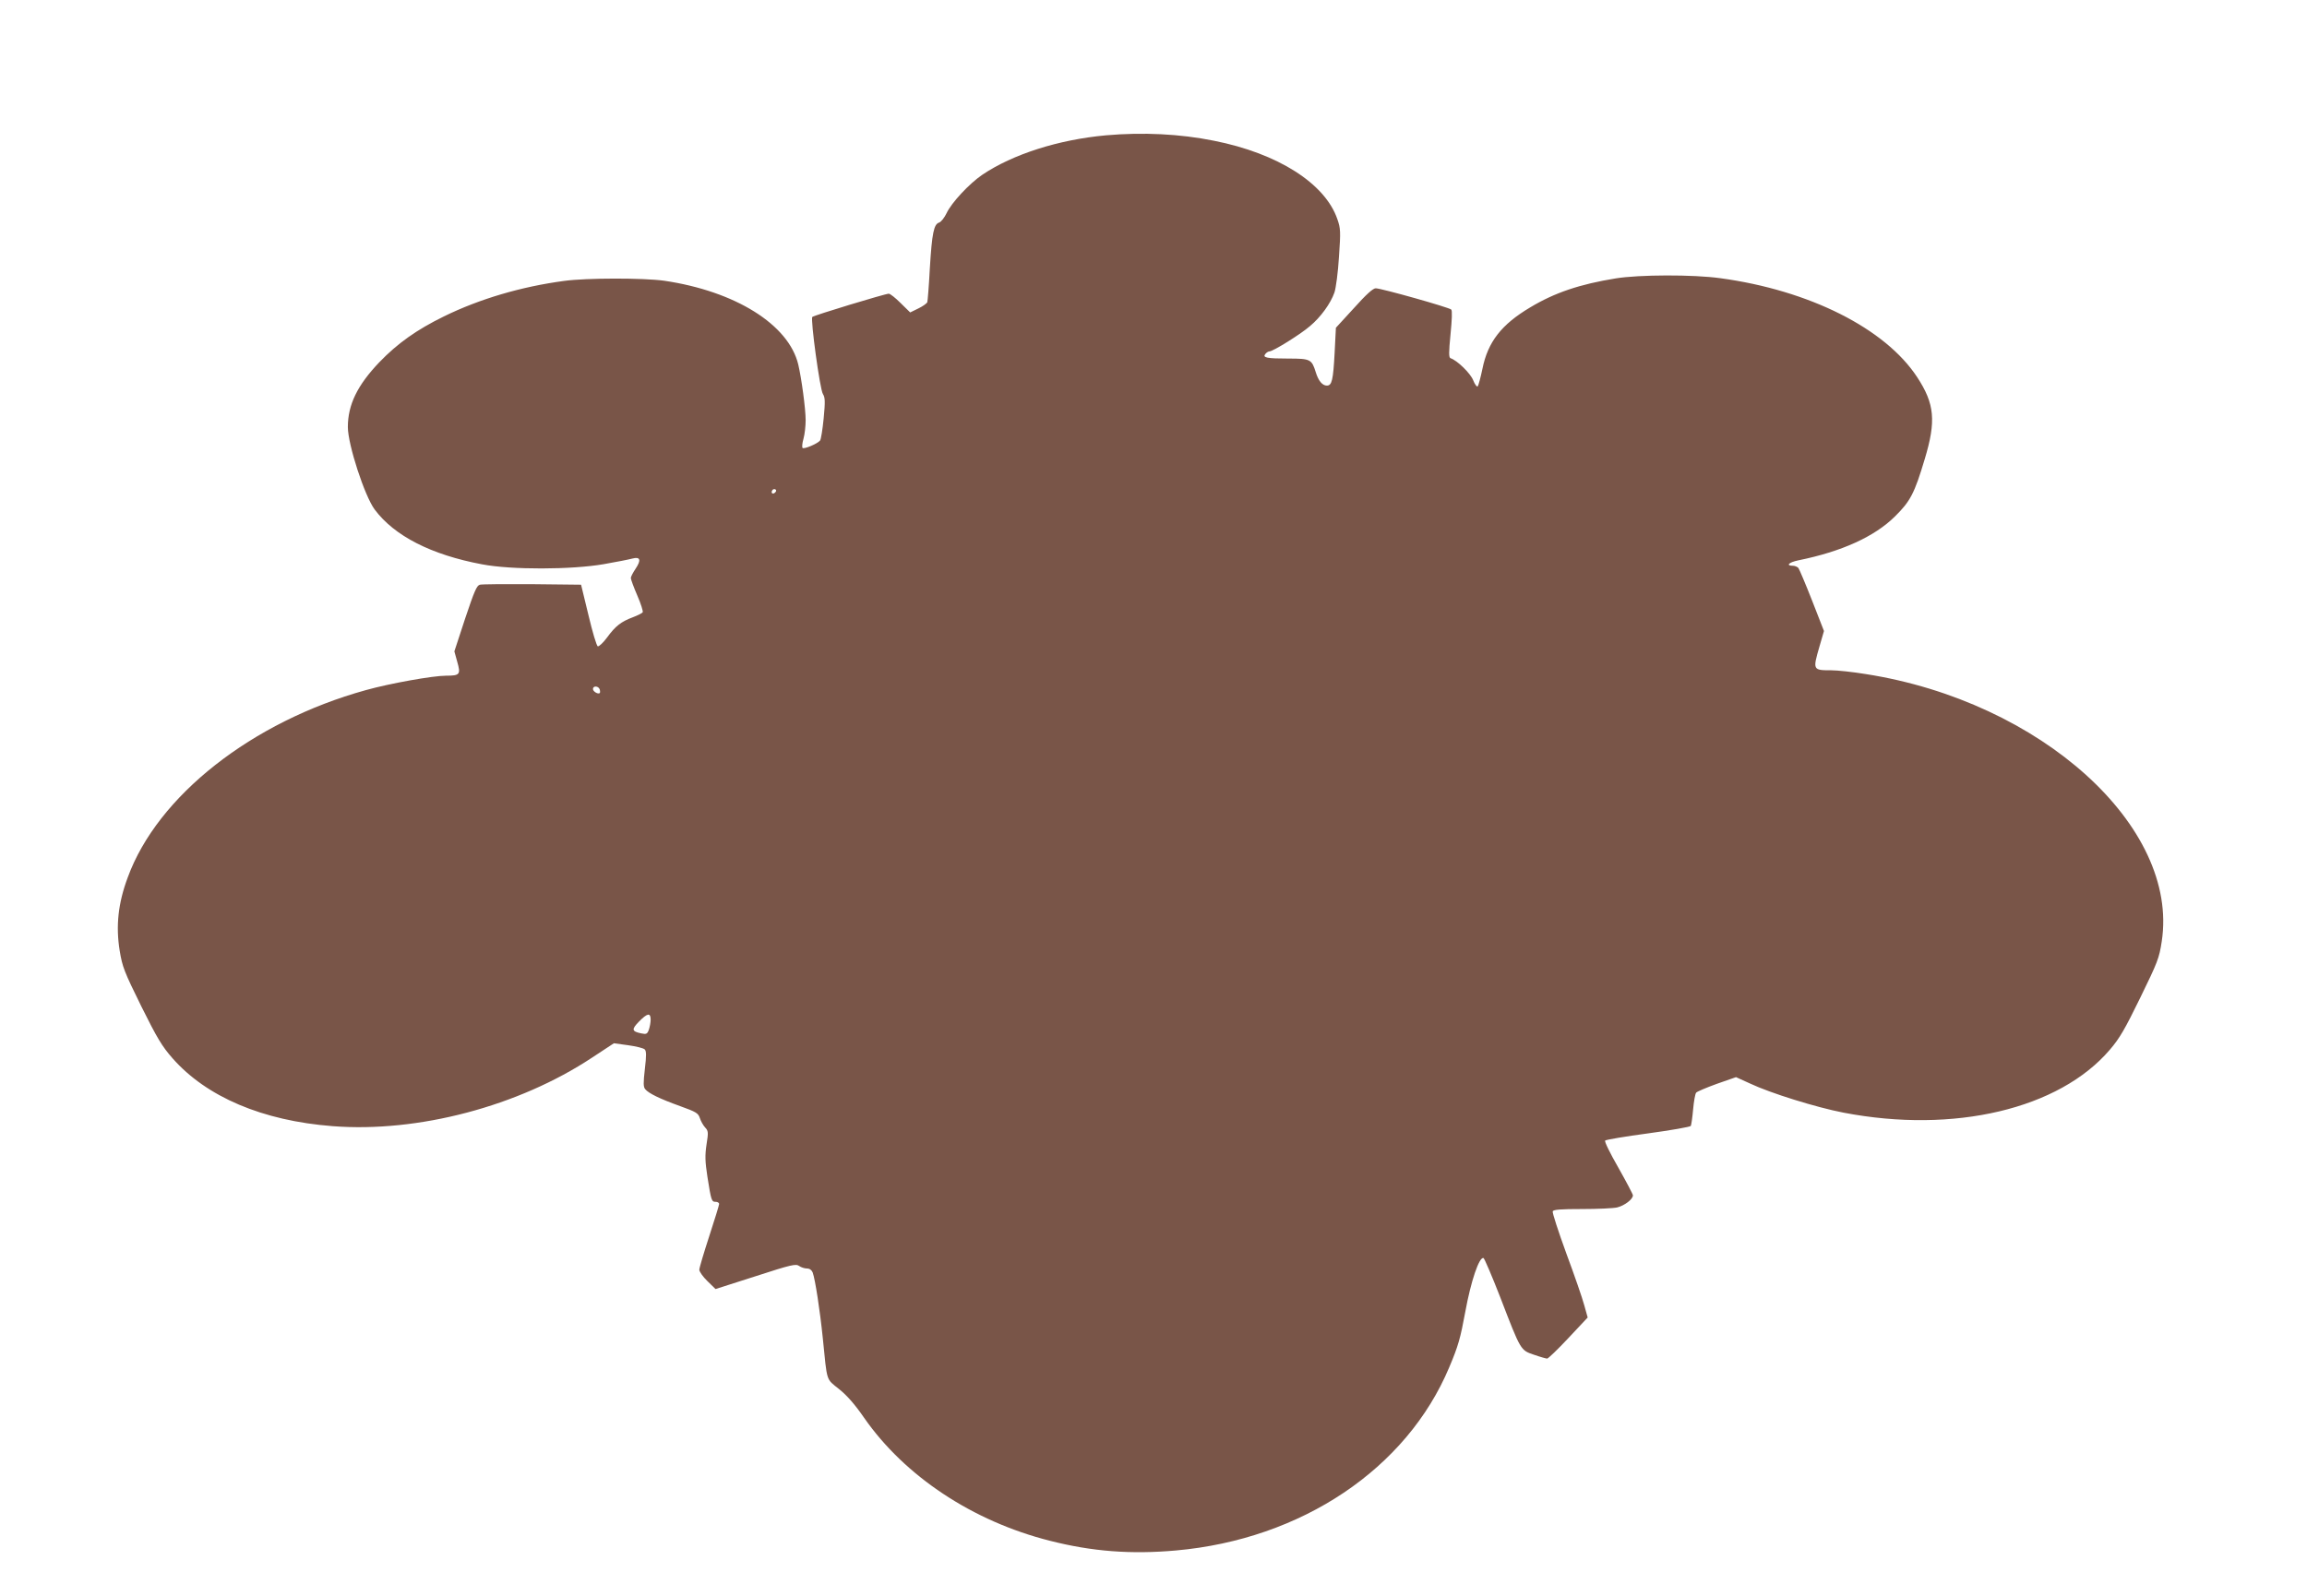
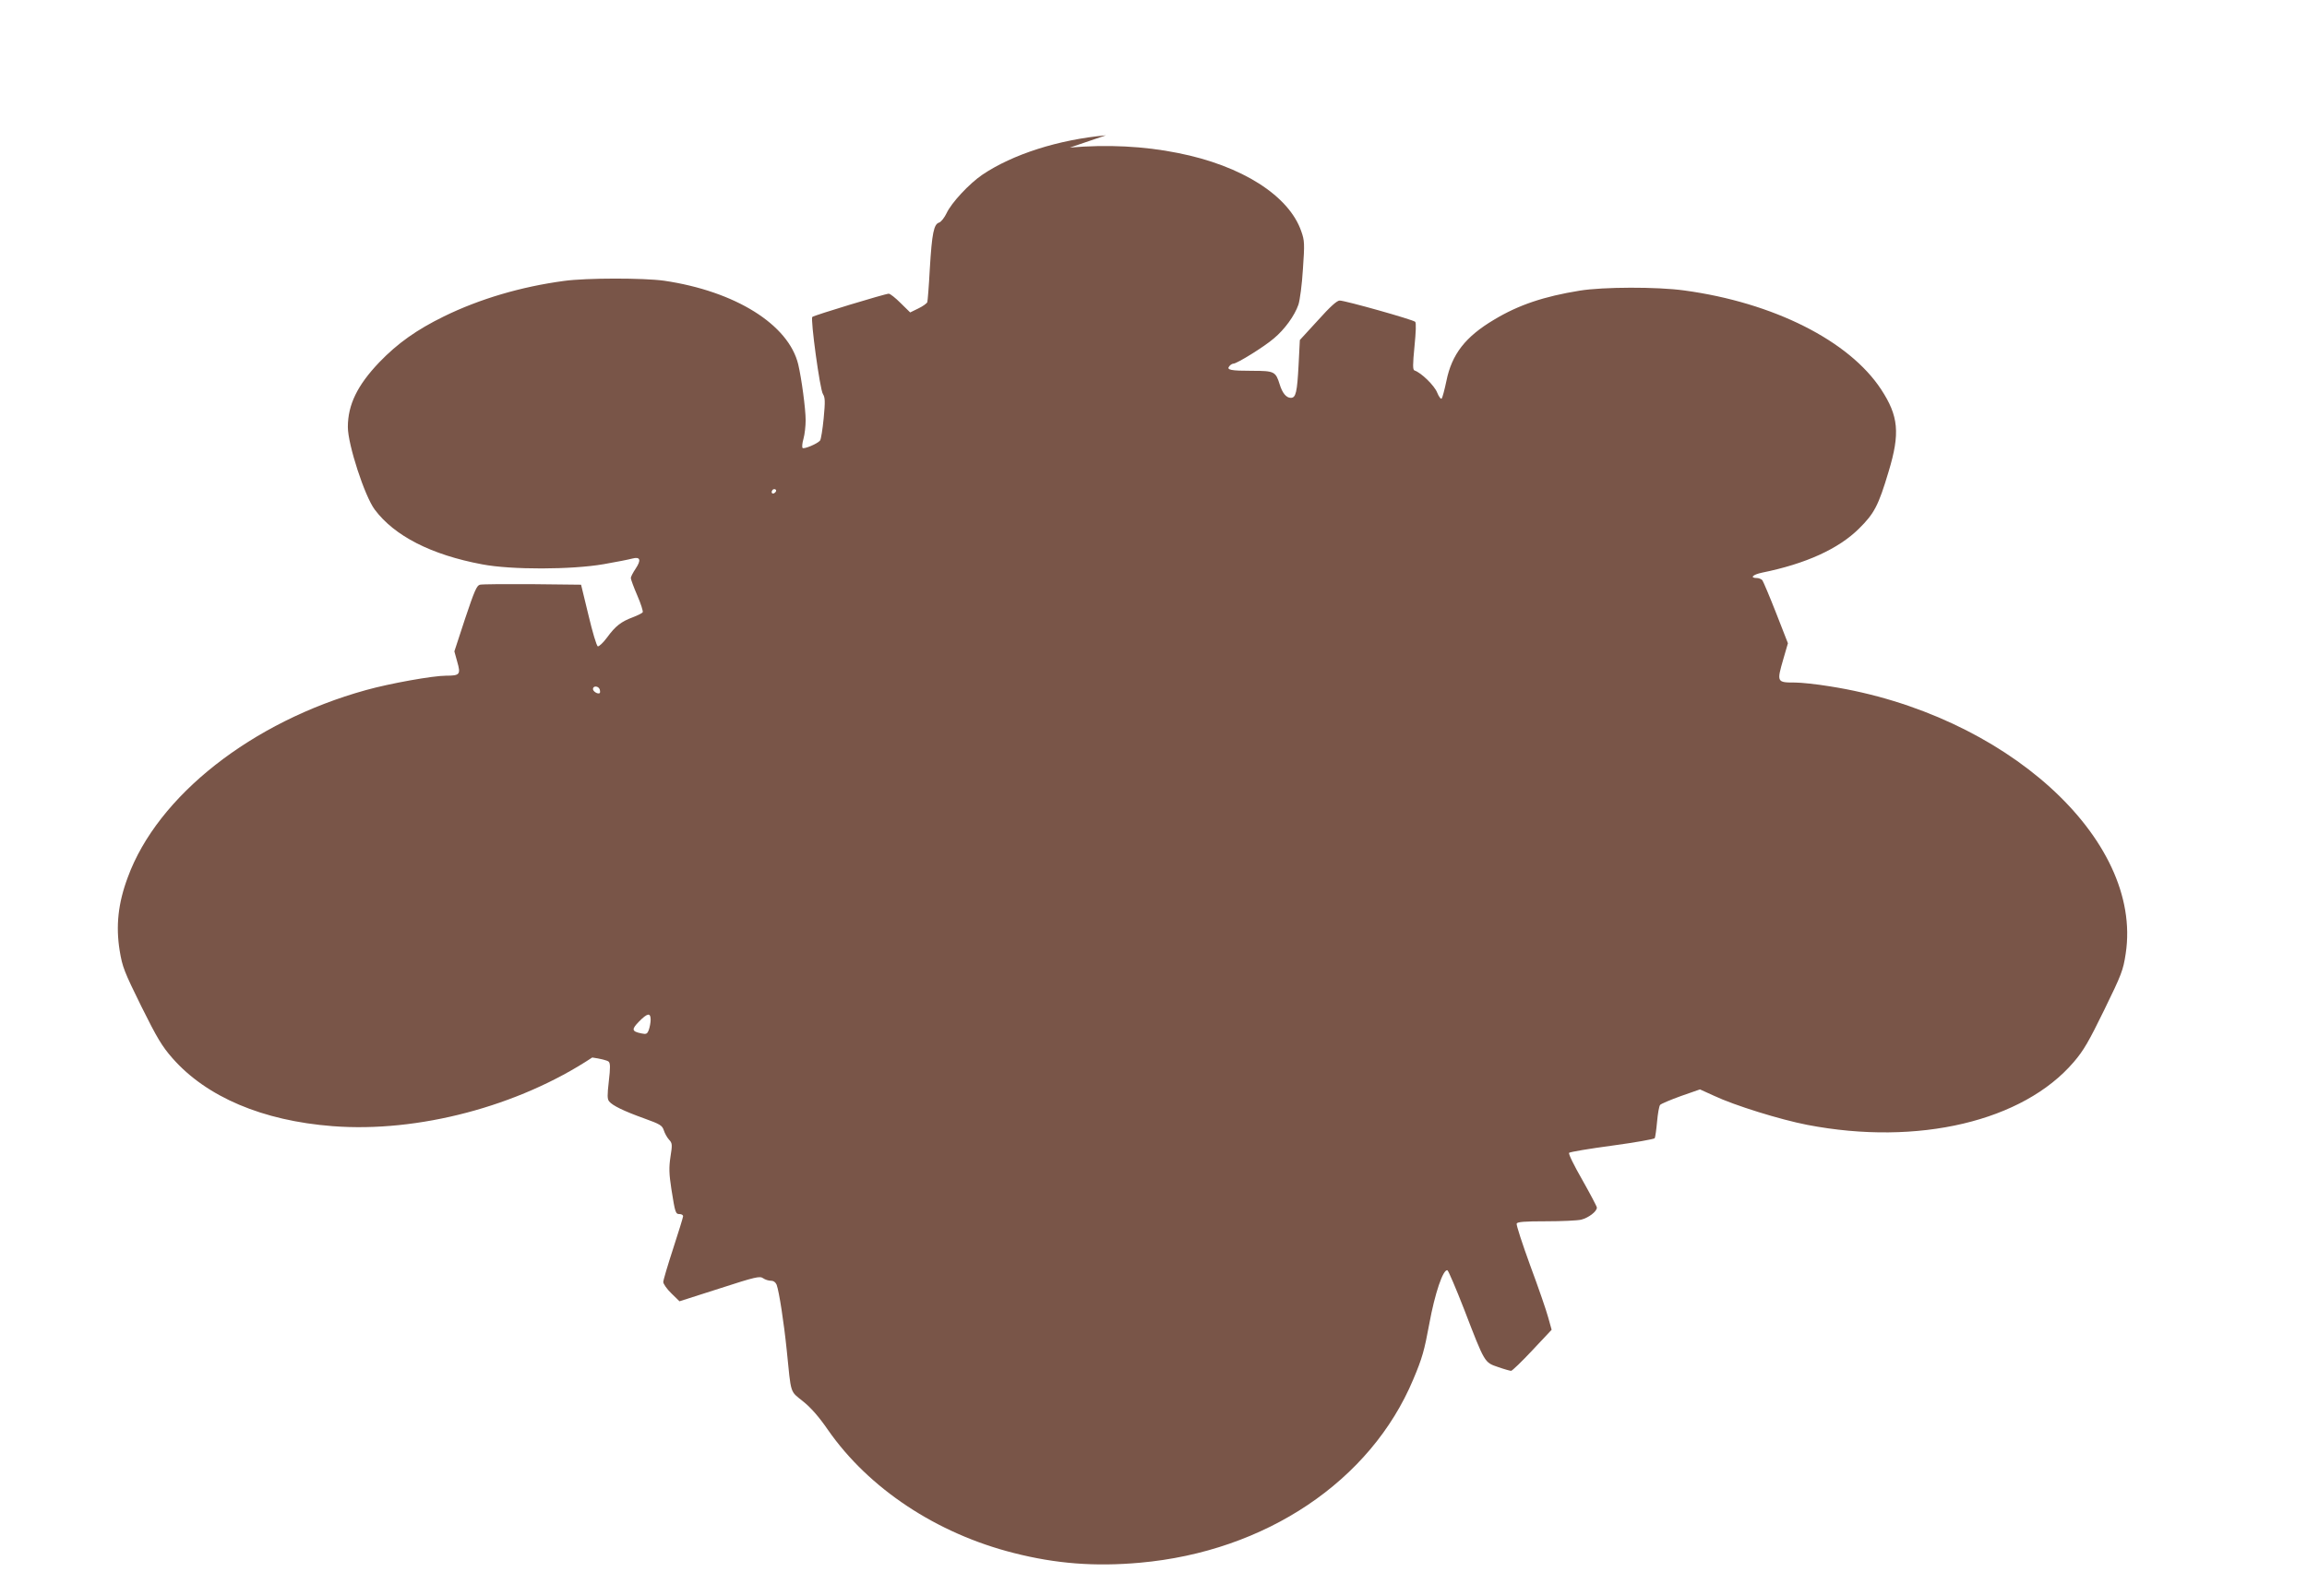
<svg xmlns="http://www.w3.org/2000/svg" version="1.0" width="1280pt" height="886pt" viewBox="0 0 1280 886" preserveAspectRatio="xMidYMid meet">
  <g transform="translate(0,886) scale(0.1,-0.1)" fill="#795548" stroke="none">
-     <path d="M6136 8109 c-263 -24 -517 -105 -686 -219 -72 -49 -171 -155 -198 -213 -12 -25 -30 -48 -41 -52 -30 -9 -40 -58 -52 -255 -5 -96 -12 -181 -14 -187 -3 -7 -25 -23 -50 -35 l-45 -22 -53 52 c-29 29 -58 52 -66 52 -19 0 -415 -120 -424 -129 -11 -11 42 -403 59 -428 12 -19 13 -41 4 -135 -6 -61 -15 -117 -20 -123 -15 -18 -89 -49 -97 -41 -4 4 -2 27 5 51 7 25 12 71 12 103 0 63 -23 233 -41 309 -53 222 -350 407 -744 465 -114 16 -431 16 -555 -1 -239 -32 -469 -100 -667 -197 -151 -74 -257 -149 -359 -255 -121 -127 -174 -235 -174 -359 0 -97 93 -383 149 -458 109 -146 313 -251 596 -304 161 -31 497 -30 675 1 69 12 140 26 158 31 45 12 51 -8 18 -57 -14 -21 -26 -44 -26 -51 0 -7 16 -51 36 -97 20 -46 33 -88 30 -93 -3 -5 -27 -17 -53 -27 -67 -25 -98 -49 -144 -112 -22 -30 -46 -52 -52 -50 -7 2 -30 80 -52 173 l-41 169 -269 3 c-149 1 -280 0 -292 -3 -18 -4 -31 -35 -82 -187 l-60 -183 16 -58 c20 -70 15 -77 -62 -77 -73 0 -313 -43 -445 -80 -632 -175 -1156 -587 -1321 -1039 -54 -144 -67 -271 -45 -407 15 -91 25 -116 120 -309 88 -177 115 -222 173 -288 189 -215 500 -347 888 -377 474 -37 1032 110 1441 381 l120 79 80 -11 c43 -6 84 -16 91 -23 9 -8 10 -33 1 -108 -9 -79 -9 -100 2 -113 19 -23 80 -53 194 -94 89 -32 100 -39 109 -66 5 -16 18 -40 29 -52 18 -19 19 -27 8 -95 -9 -61 -8 -94 5 -179 21 -133 23 -139 46 -139 10 0 19 -5 19 -12 0 -6 -25 -87 -55 -179 -30 -92 -55 -176 -55 -186 0 -10 20 -39 45 -63 l45 -44 222 71 c200 65 224 70 242 57 11 -8 31 -14 43 -14 15 0 26 -8 32 -22 14 -39 40 -207 56 -363 25 -249 17 -225 90 -284 44 -35 88 -85 139 -159 226 -325 603 -575 1031 -683 235 -60 451 -76 699 -54 698 62 1281 454 1517 1017 50 118 62 162 89 308 31 170 77 306 101 298 5 -2 47 -100 93 -218 115 -299 112 -293 188 -319 34 -12 67 -21 72 -21 6 0 59 51 118 114 l107 114 -19 68 c-10 38 -55 168 -100 289 -44 121 -78 225 -75 232 3 10 45 13 162 13 87 0 175 4 196 9 40 10 87 45 87 67 0 6 -37 76 -81 154 -46 80 -78 145 -73 150 5 5 112 23 239 40 126 17 232 36 236 41 3 6 9 47 13 92 4 44 11 86 17 93 5 6 57 28 115 49 l106 37 77 -35 c114 -54 369 -133 519 -162 614 -118 1197 20 1478 349 55 64 84 115 169 289 96 197 105 219 119 312 98 638 -671 1332 -1642 1484 -73 12 -159 21 -191 21 -103 0 -104 1 -66 132 l25 86 -66 169 c-36 92 -71 174 -76 181 -6 6 -19 12 -29 12 -43 0 -25 19 28 30 242 49 424 132 537 244 85 84 108 127 165 318 64 212 55 307 -42 455 -177 270 -598 482 -1092 549 -151 21 -451 20 -580 -1 -198 -32 -339 -79 -475 -161 -160 -95 -235 -192 -265 -341 -10 -48 -22 -92 -26 -97 -4 -5 -16 10 -25 33 -15 39 -89 111 -126 123 -10 4 -10 31 0 133 8 81 10 131 4 137 -12 12 -388 118 -419 118 -15 0 -52 -33 -121 -110 l-100 -109 -7 -138 c-8 -152 -15 -183 -43 -183 -25 0 -47 26 -62 75 -22 71 -30 75 -151 75 -121 0 -146 5 -128 26 6 8 17 14 23 14 19 0 171 94 224 140 59 49 115 126 136 187 8 24 20 112 25 197 10 142 9 159 -9 210 -68 198 -330 365 -685 435 -188 38 -393 48 -599 30z m-1835 -1982 c-13 -13 -26 -3 -16 12 3 6 11 8 17 5 6 -4 6 -10 -1 -17z m-974 -1092 c3 -9 3 -18 1 -21 -9 -9 -38 8 -38 22 0 19 29 18 37 -1z m283 -1834 c0 -16 -5 -42 -10 -56 -9 -24 -14 -26 -43 -20 -52 11 -54 22 -12 65 47 48 65 51 65 11z" />
+     <path d="M6136 8109 c-263 -24 -517 -105 -686 -219 -72 -49 -171 -155 -198 -213 -12 -25 -30 -48 -41 -52 -30 -9 -40 -58 -52 -255 -5 -96 -12 -181 -14 -187 -3 -7 -25 -23 -50 -35 l-45 -22 -53 52 c-29 29 -58 52 -66 52 -19 0 -415 -120 -424 -129 -11 -11 42 -403 59 -428 12 -19 13 -41 4 -135 -6 -61 -15 -117 -20 -123 -15 -18 -89 -49 -97 -41 -4 4 -2 27 5 51 7 25 12 71 12 103 0 63 -23 233 -41 309 -53 222 -350 407 -744 465 -114 16 -431 16 -555 -1 -239 -32 -469 -100 -667 -197 -151 -74 -257 -149 -359 -255 -121 -127 -174 -235 -174 -359 0 -97 93 -383 149 -458 109 -146 313 -251 596 -304 161 -31 497 -30 675 1 69 12 140 26 158 31 45 12 51 -8 18 -57 -14 -21 -26 -44 -26 -51 0 -7 16 -51 36 -97 20 -46 33 -88 30 -93 -3 -5 -27 -17 -53 -27 -67 -25 -98 -49 -144 -112 -22 -30 -46 -52 -52 -50 -7 2 -30 80 -52 173 l-41 169 -269 3 c-149 1 -280 0 -292 -3 -18 -4 -31 -35 -82 -187 l-60 -183 16 -58 c20 -70 15 -77 -62 -77 -73 0 -313 -43 -445 -80 -632 -175 -1156 -587 -1321 -1039 -54 -144 -67 -271 -45 -407 15 -91 25 -116 120 -309 88 -177 115 -222 173 -288 189 -215 500 -347 888 -377 474 -37 1032 110 1441 381 c43 -6 84 -16 91 -23 9 -8 10 -33 1 -108 -9 -79 -9 -100 2 -113 19 -23 80 -53 194 -94 89 -32 100 -39 109 -66 5 -16 18 -40 29 -52 18 -19 19 -27 8 -95 -9 -61 -8 -94 5 -179 21 -133 23 -139 46 -139 10 0 19 -5 19 -12 0 -6 -25 -87 -55 -179 -30 -92 -55 -176 -55 -186 0 -10 20 -39 45 -63 l45 -44 222 71 c200 65 224 70 242 57 11 -8 31 -14 43 -14 15 0 26 -8 32 -22 14 -39 40 -207 56 -363 25 -249 17 -225 90 -284 44 -35 88 -85 139 -159 226 -325 603 -575 1031 -683 235 -60 451 -76 699 -54 698 62 1281 454 1517 1017 50 118 62 162 89 308 31 170 77 306 101 298 5 -2 47 -100 93 -218 115 -299 112 -293 188 -319 34 -12 67 -21 72 -21 6 0 59 51 118 114 l107 114 -19 68 c-10 38 -55 168 -100 289 -44 121 -78 225 -75 232 3 10 45 13 162 13 87 0 175 4 196 9 40 10 87 45 87 67 0 6 -37 76 -81 154 -46 80 -78 145 -73 150 5 5 112 23 239 40 126 17 232 36 236 41 3 6 9 47 13 92 4 44 11 86 17 93 5 6 57 28 115 49 l106 37 77 -35 c114 -54 369 -133 519 -162 614 -118 1197 20 1478 349 55 64 84 115 169 289 96 197 105 219 119 312 98 638 -671 1332 -1642 1484 -73 12 -159 21 -191 21 -103 0 -104 1 -66 132 l25 86 -66 169 c-36 92 -71 174 -76 181 -6 6 -19 12 -29 12 -43 0 -25 19 28 30 242 49 424 132 537 244 85 84 108 127 165 318 64 212 55 307 -42 455 -177 270 -598 482 -1092 549 -151 21 -451 20 -580 -1 -198 -32 -339 -79 -475 -161 -160 -95 -235 -192 -265 -341 -10 -48 -22 -92 -26 -97 -4 -5 -16 10 -25 33 -15 39 -89 111 -126 123 -10 4 -10 31 0 133 8 81 10 131 4 137 -12 12 -388 118 -419 118 -15 0 -52 -33 -121 -110 l-100 -109 -7 -138 c-8 -152 -15 -183 -43 -183 -25 0 -47 26 -62 75 -22 71 -30 75 -151 75 -121 0 -146 5 -128 26 6 8 17 14 23 14 19 0 171 94 224 140 59 49 115 126 136 187 8 24 20 112 25 197 10 142 9 159 -9 210 -68 198 -330 365 -685 435 -188 38 -393 48 -599 30z m-1835 -1982 c-13 -13 -26 -3 -16 12 3 6 11 8 17 5 6 -4 6 -10 -1 -17z m-974 -1092 c3 -9 3 -18 1 -21 -9 -9 -38 8 -38 22 0 19 29 18 37 -1z m283 -1834 c0 -16 -5 -42 -10 -56 -9 -24 -14 -26 -43 -20 -52 11 -54 22 -12 65 47 48 65 51 65 11z" />
  </g>
</svg>